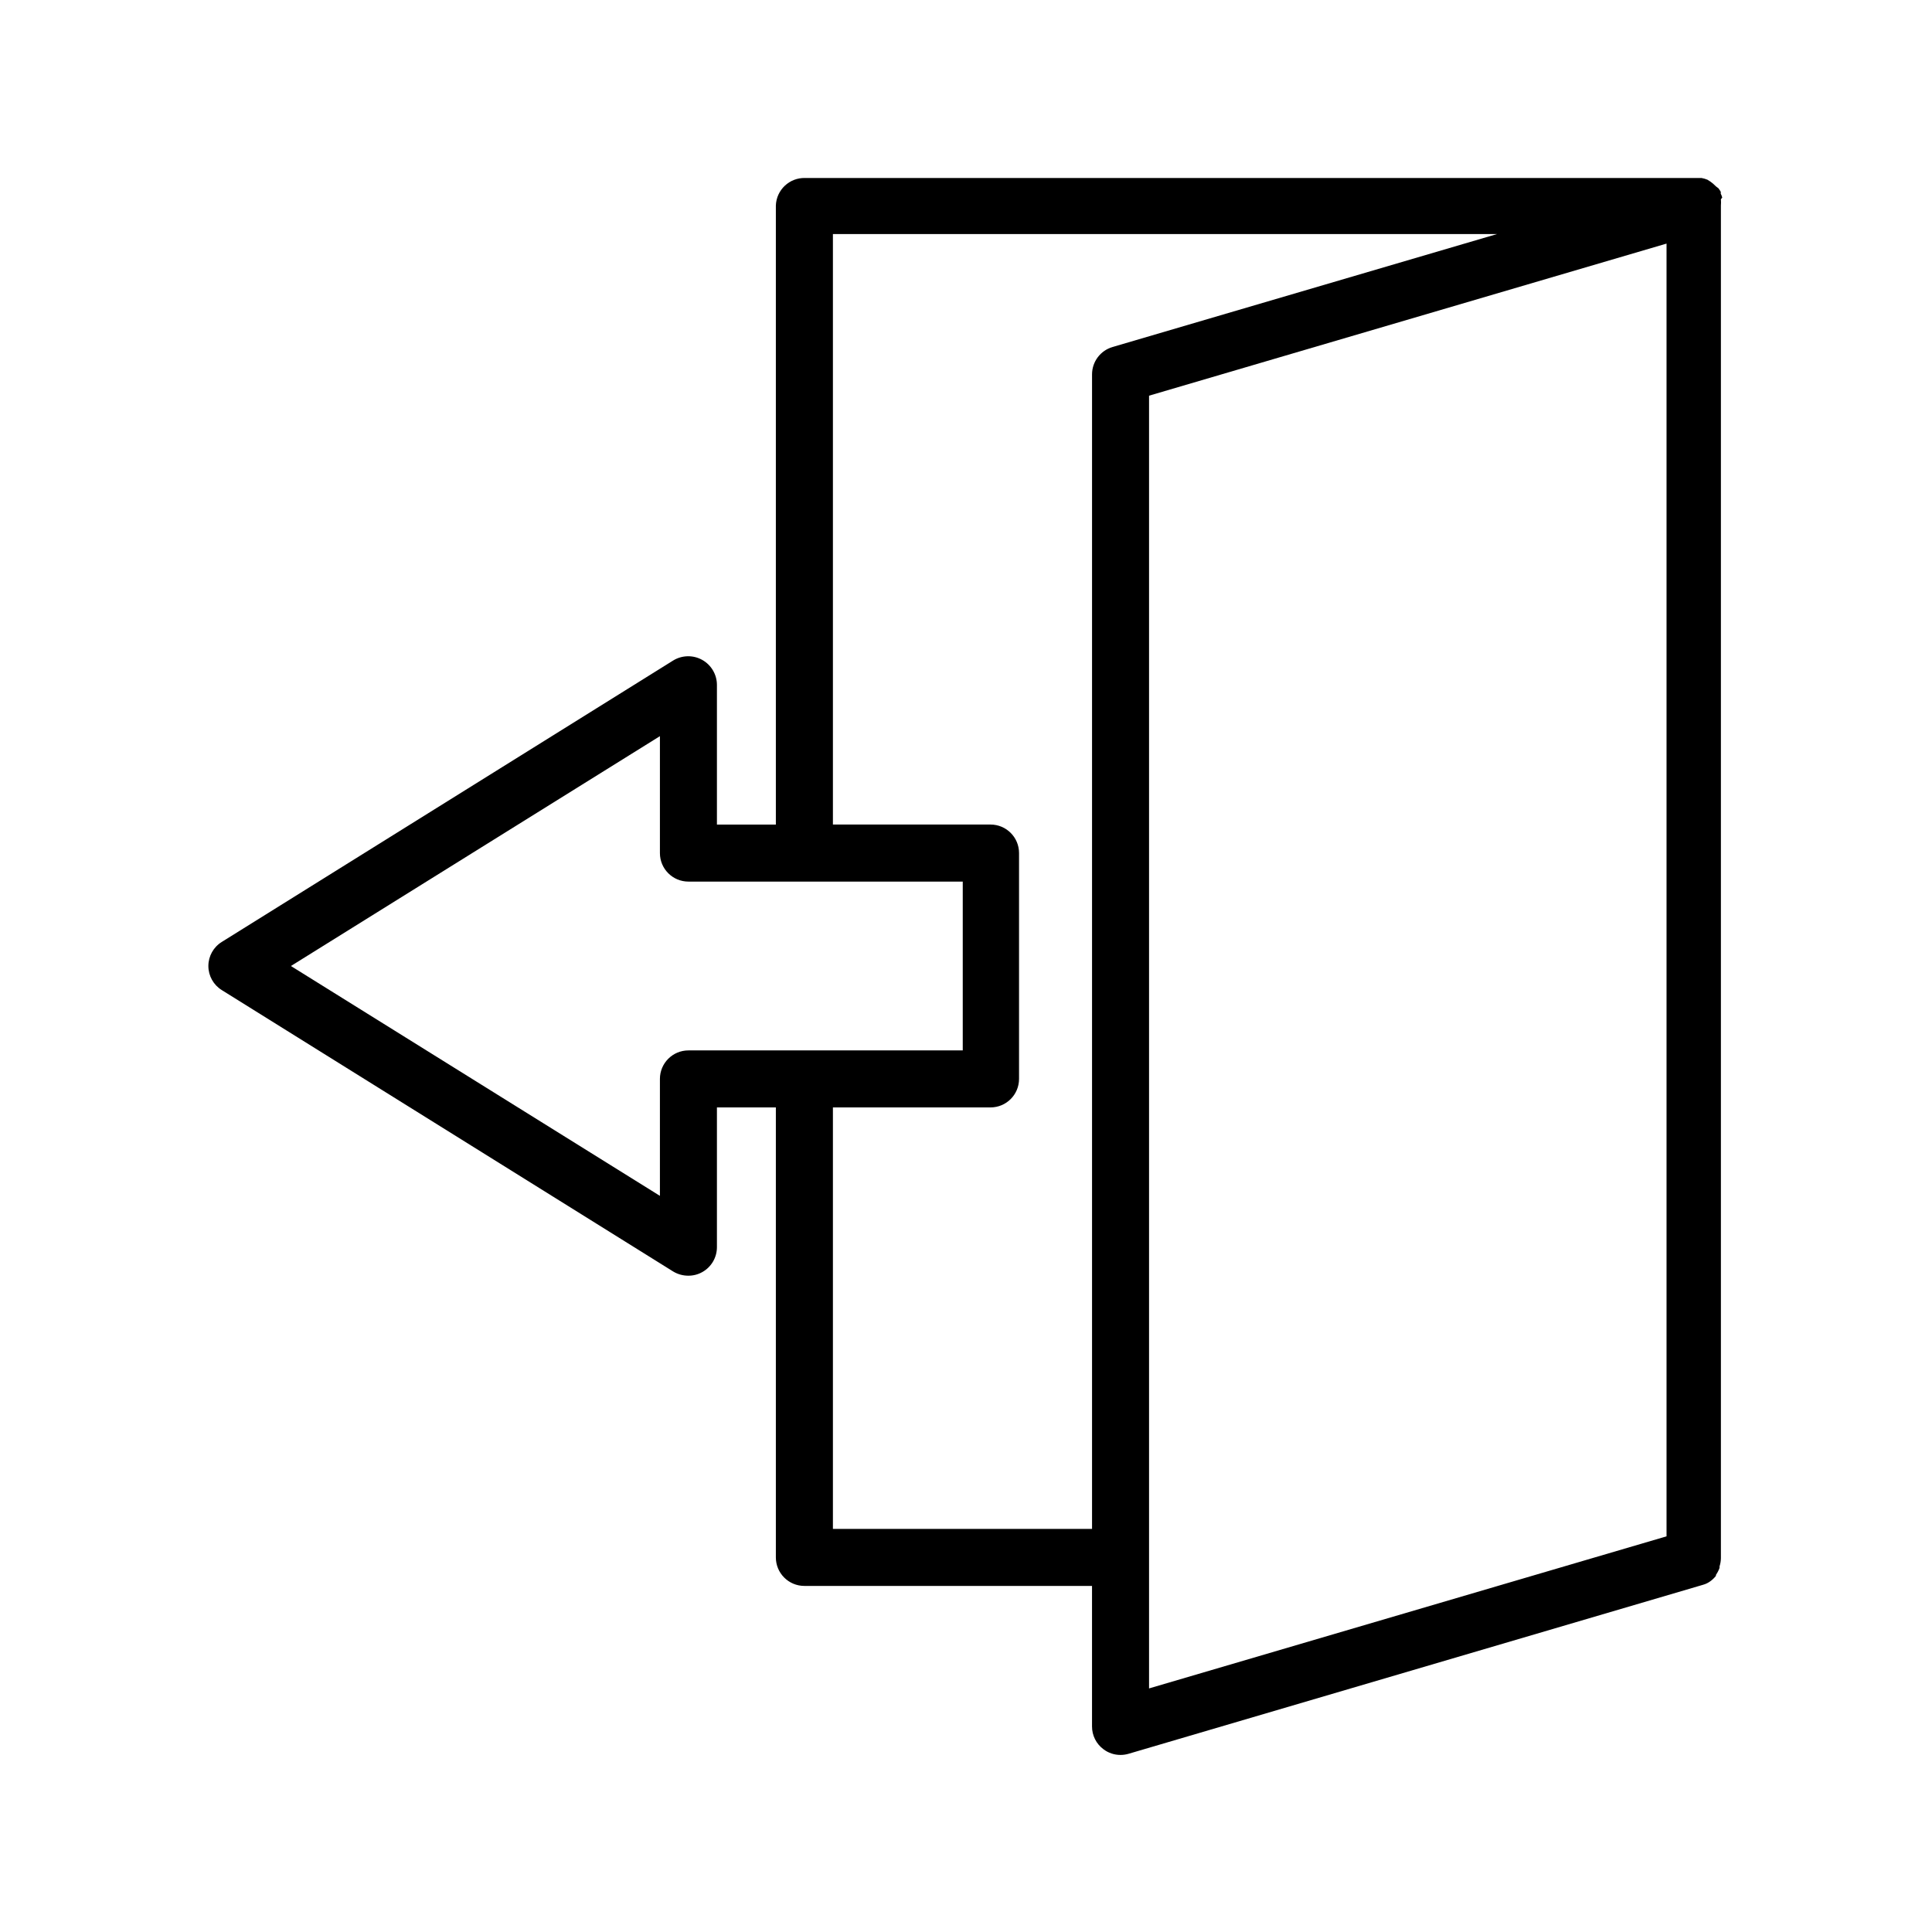
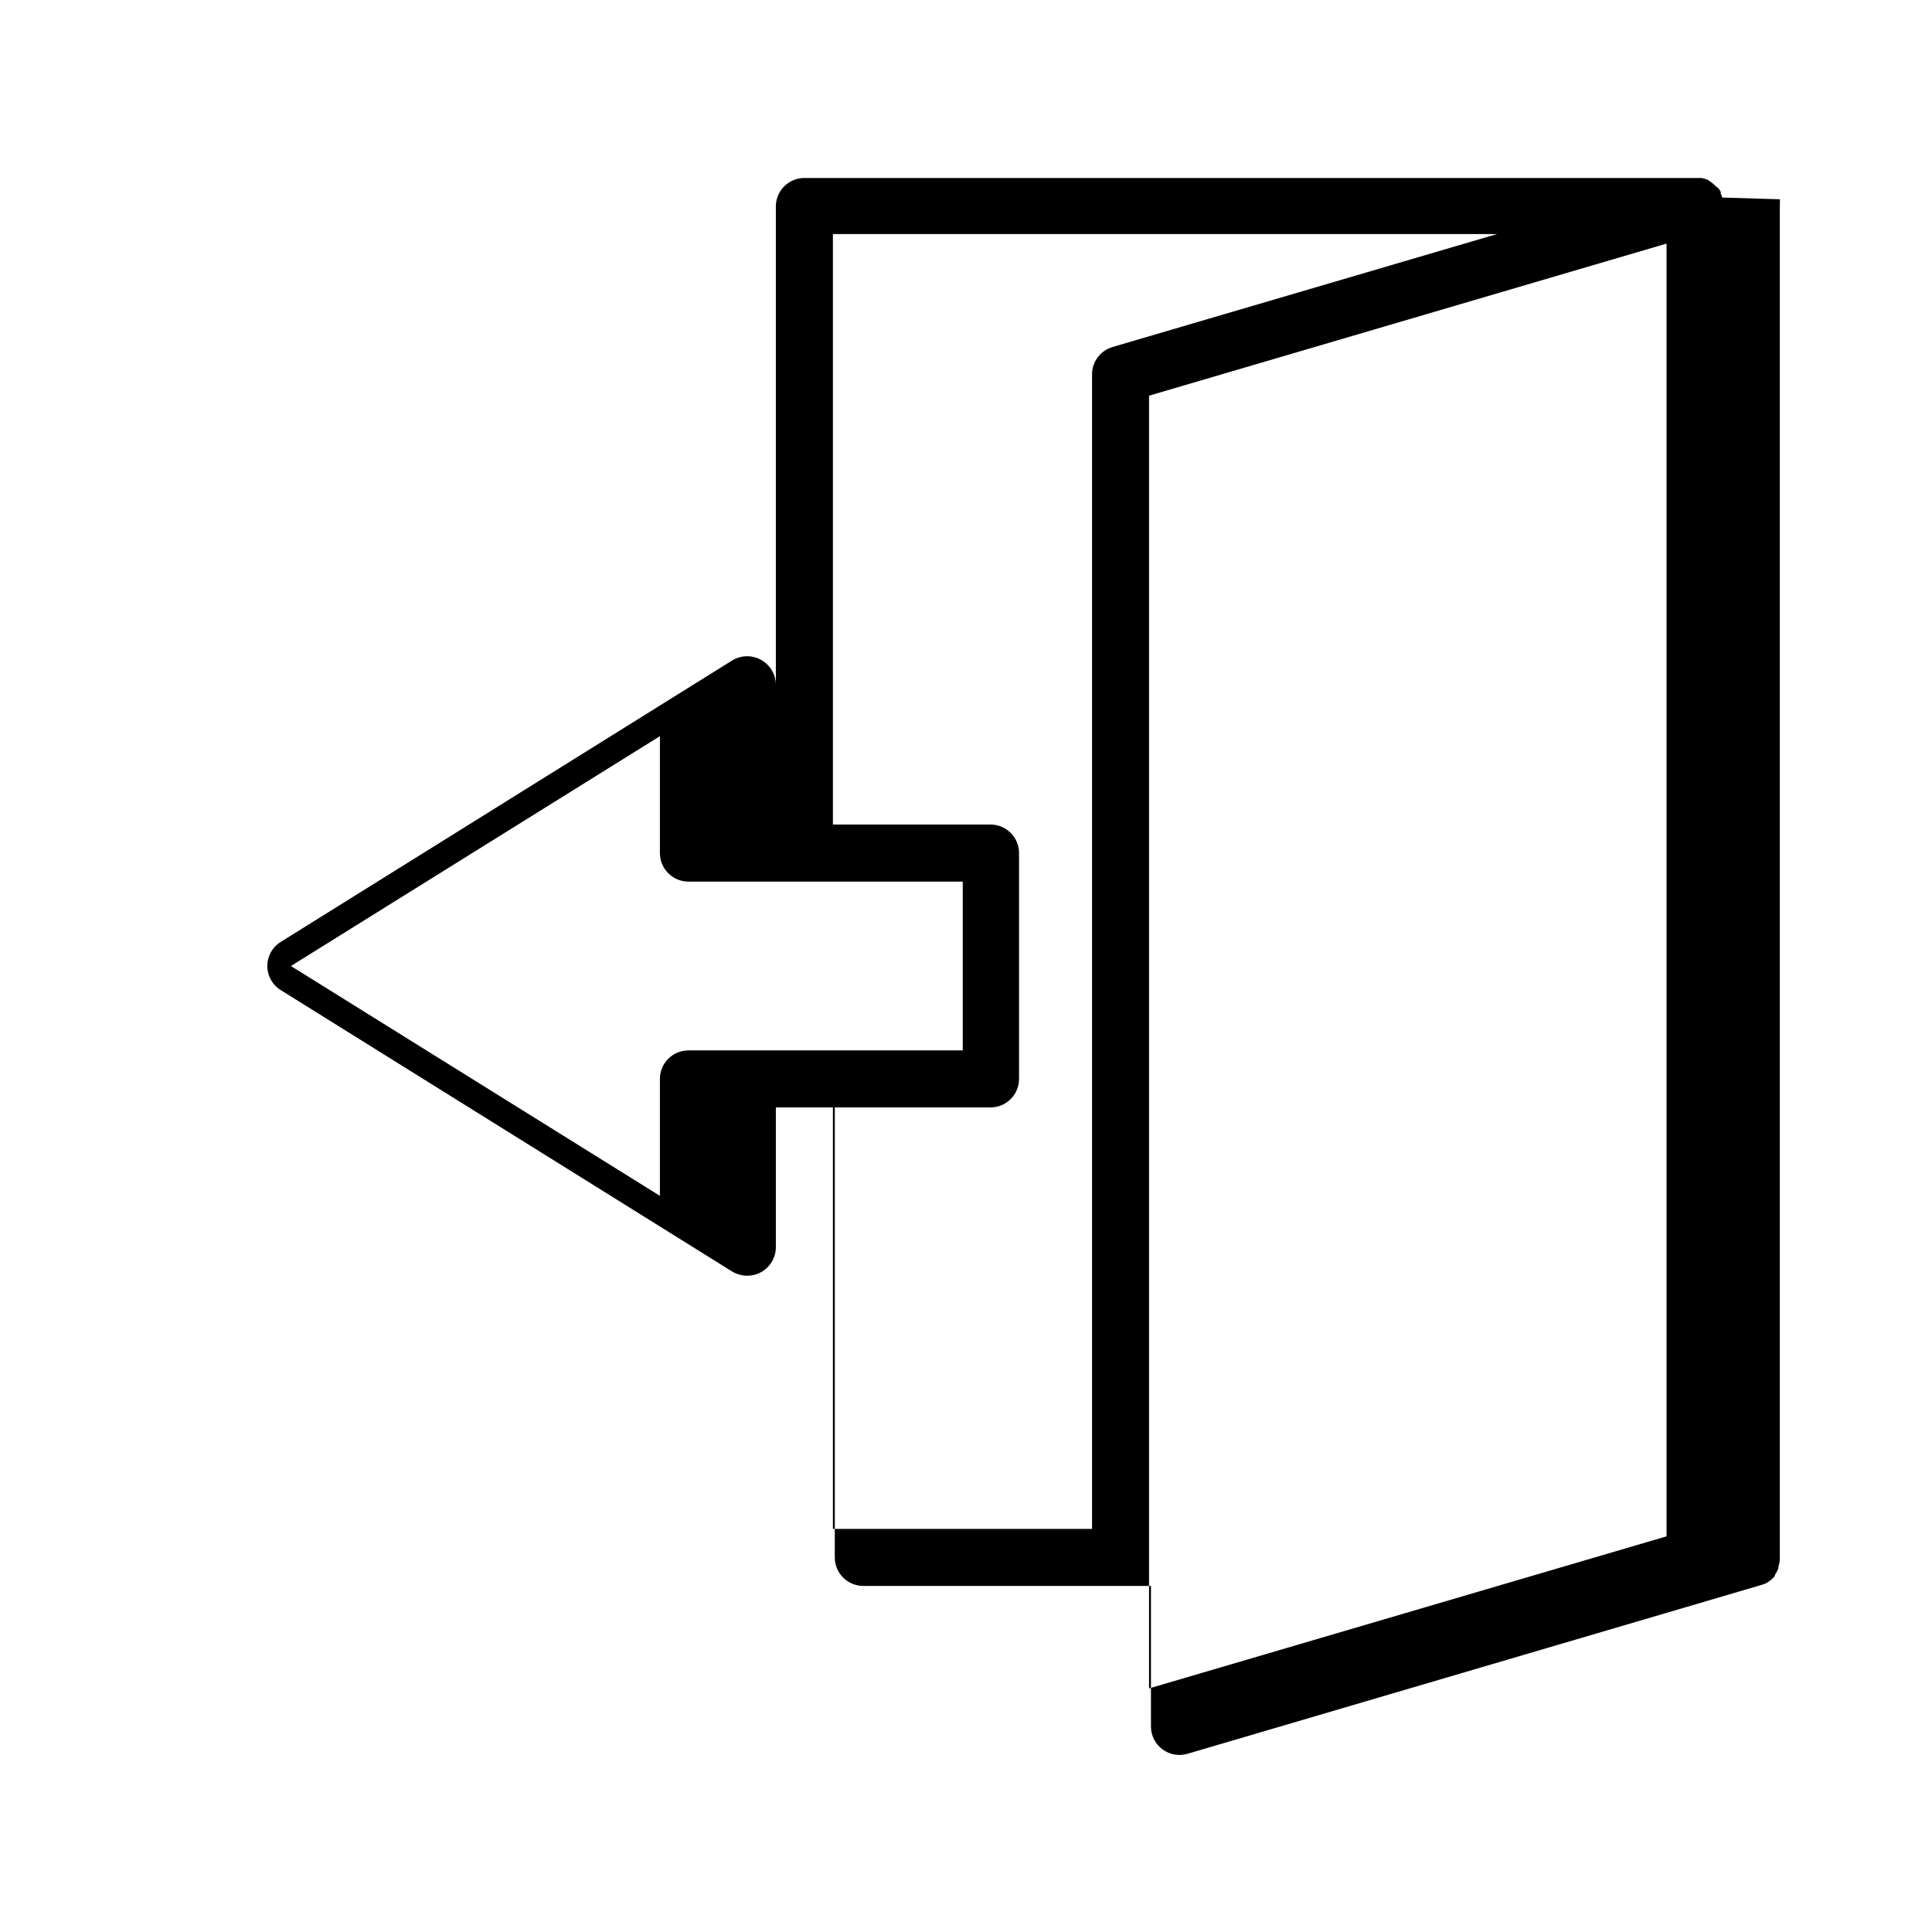
<svg xmlns="http://www.w3.org/2000/svg" fill="#000000" width="800px" height="800px" version="1.1" viewBox="144 144 512 512">
-   <path d="m600.41 196.36c-0.09-0.367-0.227-0.723-0.402-1.059 0.027-0.168 0.027-0.336 0-0.504-0.184-0.312-0.387-0.617-0.605-0.906l-0.605-0.453-0.805-0.754v-0.004c-0.473-0.398-0.977-0.75-1.512-1.059-0.504-0.203-1.027-0.355-1.562-0.453h-237.55c-4.152-0.113-7.621 3.152-7.758 7.309v164.04h-15.617v-37.031c-0.012-2.746-1.508-5.277-3.91-6.613-2.398-1.336-5.336-1.273-7.68 0.164l-119.6 74.566c-2.227 1.363-3.582 3.785-3.582 6.398 0 2.609 1.355 5.031 3.582 6.398l119.6 74.562c1.219 0.734 2.613 1.117 4.031 1.109 1.289 0.004 2.559-0.324 3.68-0.957 2.394-1.336 3.879-3.859 3.879-6.602v-37.031h15.617v119.25c0 4.172 3.383 7.555 7.559 7.555h76.227v37.234c-0.008 2.379 1.113 4.621 3.023 6.043 1.305 0.988 2.894 1.52 4.531 1.512 0.719 0 1.43-0.102 2.117-0.301l152.25-44.789c0.711-0.195 1.375-0.52 1.965-0.957 0.547-0.402 1.039-0.879 1.461-1.41v-0.254c0.398-0.574 0.723-1.203 0.957-1.863v-0.402c0.227-0.699 0.344-1.43 0.355-2.168v-358.46c0.047-0.555 0.047-1.113 0-1.664zm-273.97 226.01c-4.172 0-7.555 3.383-7.555 7.559v30.984l-97.789-60.91 97.789-60.91v30.984-0.004c0 4.176 3.383 7.559 7.555 7.559h72.699v44.738zm112.4-186.41h0.004c-3.227 0.941-5.441 3.898-5.441 7.258v305.96h-68.672v-111.7h41.766c4.176 0 7.559-3.383 7.559-7.555v-59.855c0-4.172-3.383-7.555-7.559-7.555h-41.766v-156.48h175.98zm146.81 313.22v1.965l-137.14 40.305v-342.59l137.14-40.305z" />
+   <path d="m600.41 196.36c-0.09-0.367-0.227-0.723-0.402-1.059 0.027-0.168 0.027-0.336 0-0.504-0.184-0.312-0.387-0.617-0.605-0.906l-0.605-0.453-0.805-0.754v-0.004c-0.473-0.398-0.977-0.75-1.512-1.059-0.504-0.203-1.027-0.355-1.562-0.453h-237.55c-4.152-0.113-7.621 3.152-7.758 7.309v164.04v-37.031c-0.012-2.746-1.508-5.277-3.91-6.613-2.398-1.336-5.336-1.273-7.68 0.164l-119.6 74.566c-2.227 1.363-3.582 3.785-3.582 6.398 0 2.609 1.355 5.031 3.582 6.398l119.6 74.562c1.219 0.734 2.613 1.117 4.031 1.109 1.289 0.004 2.559-0.324 3.68-0.957 2.394-1.336 3.879-3.859 3.879-6.602v-37.031h15.617v119.25c0 4.172 3.383 7.555 7.559 7.555h76.227v37.234c-0.008 2.379 1.113 4.621 3.023 6.043 1.305 0.988 2.894 1.52 4.531 1.512 0.719 0 1.43-0.102 2.117-0.301l152.25-44.789c0.711-0.195 1.375-0.52 1.965-0.957 0.547-0.402 1.039-0.879 1.461-1.41v-0.254c0.398-0.574 0.723-1.203 0.957-1.863v-0.402c0.227-0.699 0.344-1.43 0.355-2.168v-358.46c0.047-0.555 0.047-1.113 0-1.664zm-273.97 226.01c-4.172 0-7.555 3.383-7.555 7.559v30.984l-97.789-60.91 97.789-60.91v30.984-0.004c0 4.176 3.383 7.559 7.555 7.559h72.699v44.738zm112.4-186.41h0.004c-3.227 0.941-5.441 3.898-5.441 7.258v305.96h-68.672v-111.7h41.766c4.176 0 7.559-3.383 7.559-7.555v-59.855c0-4.172-3.383-7.555-7.559-7.555h-41.766v-156.48h175.98zm146.81 313.22v1.965l-137.14 40.305v-342.59l137.14-40.305z" />
</svg>